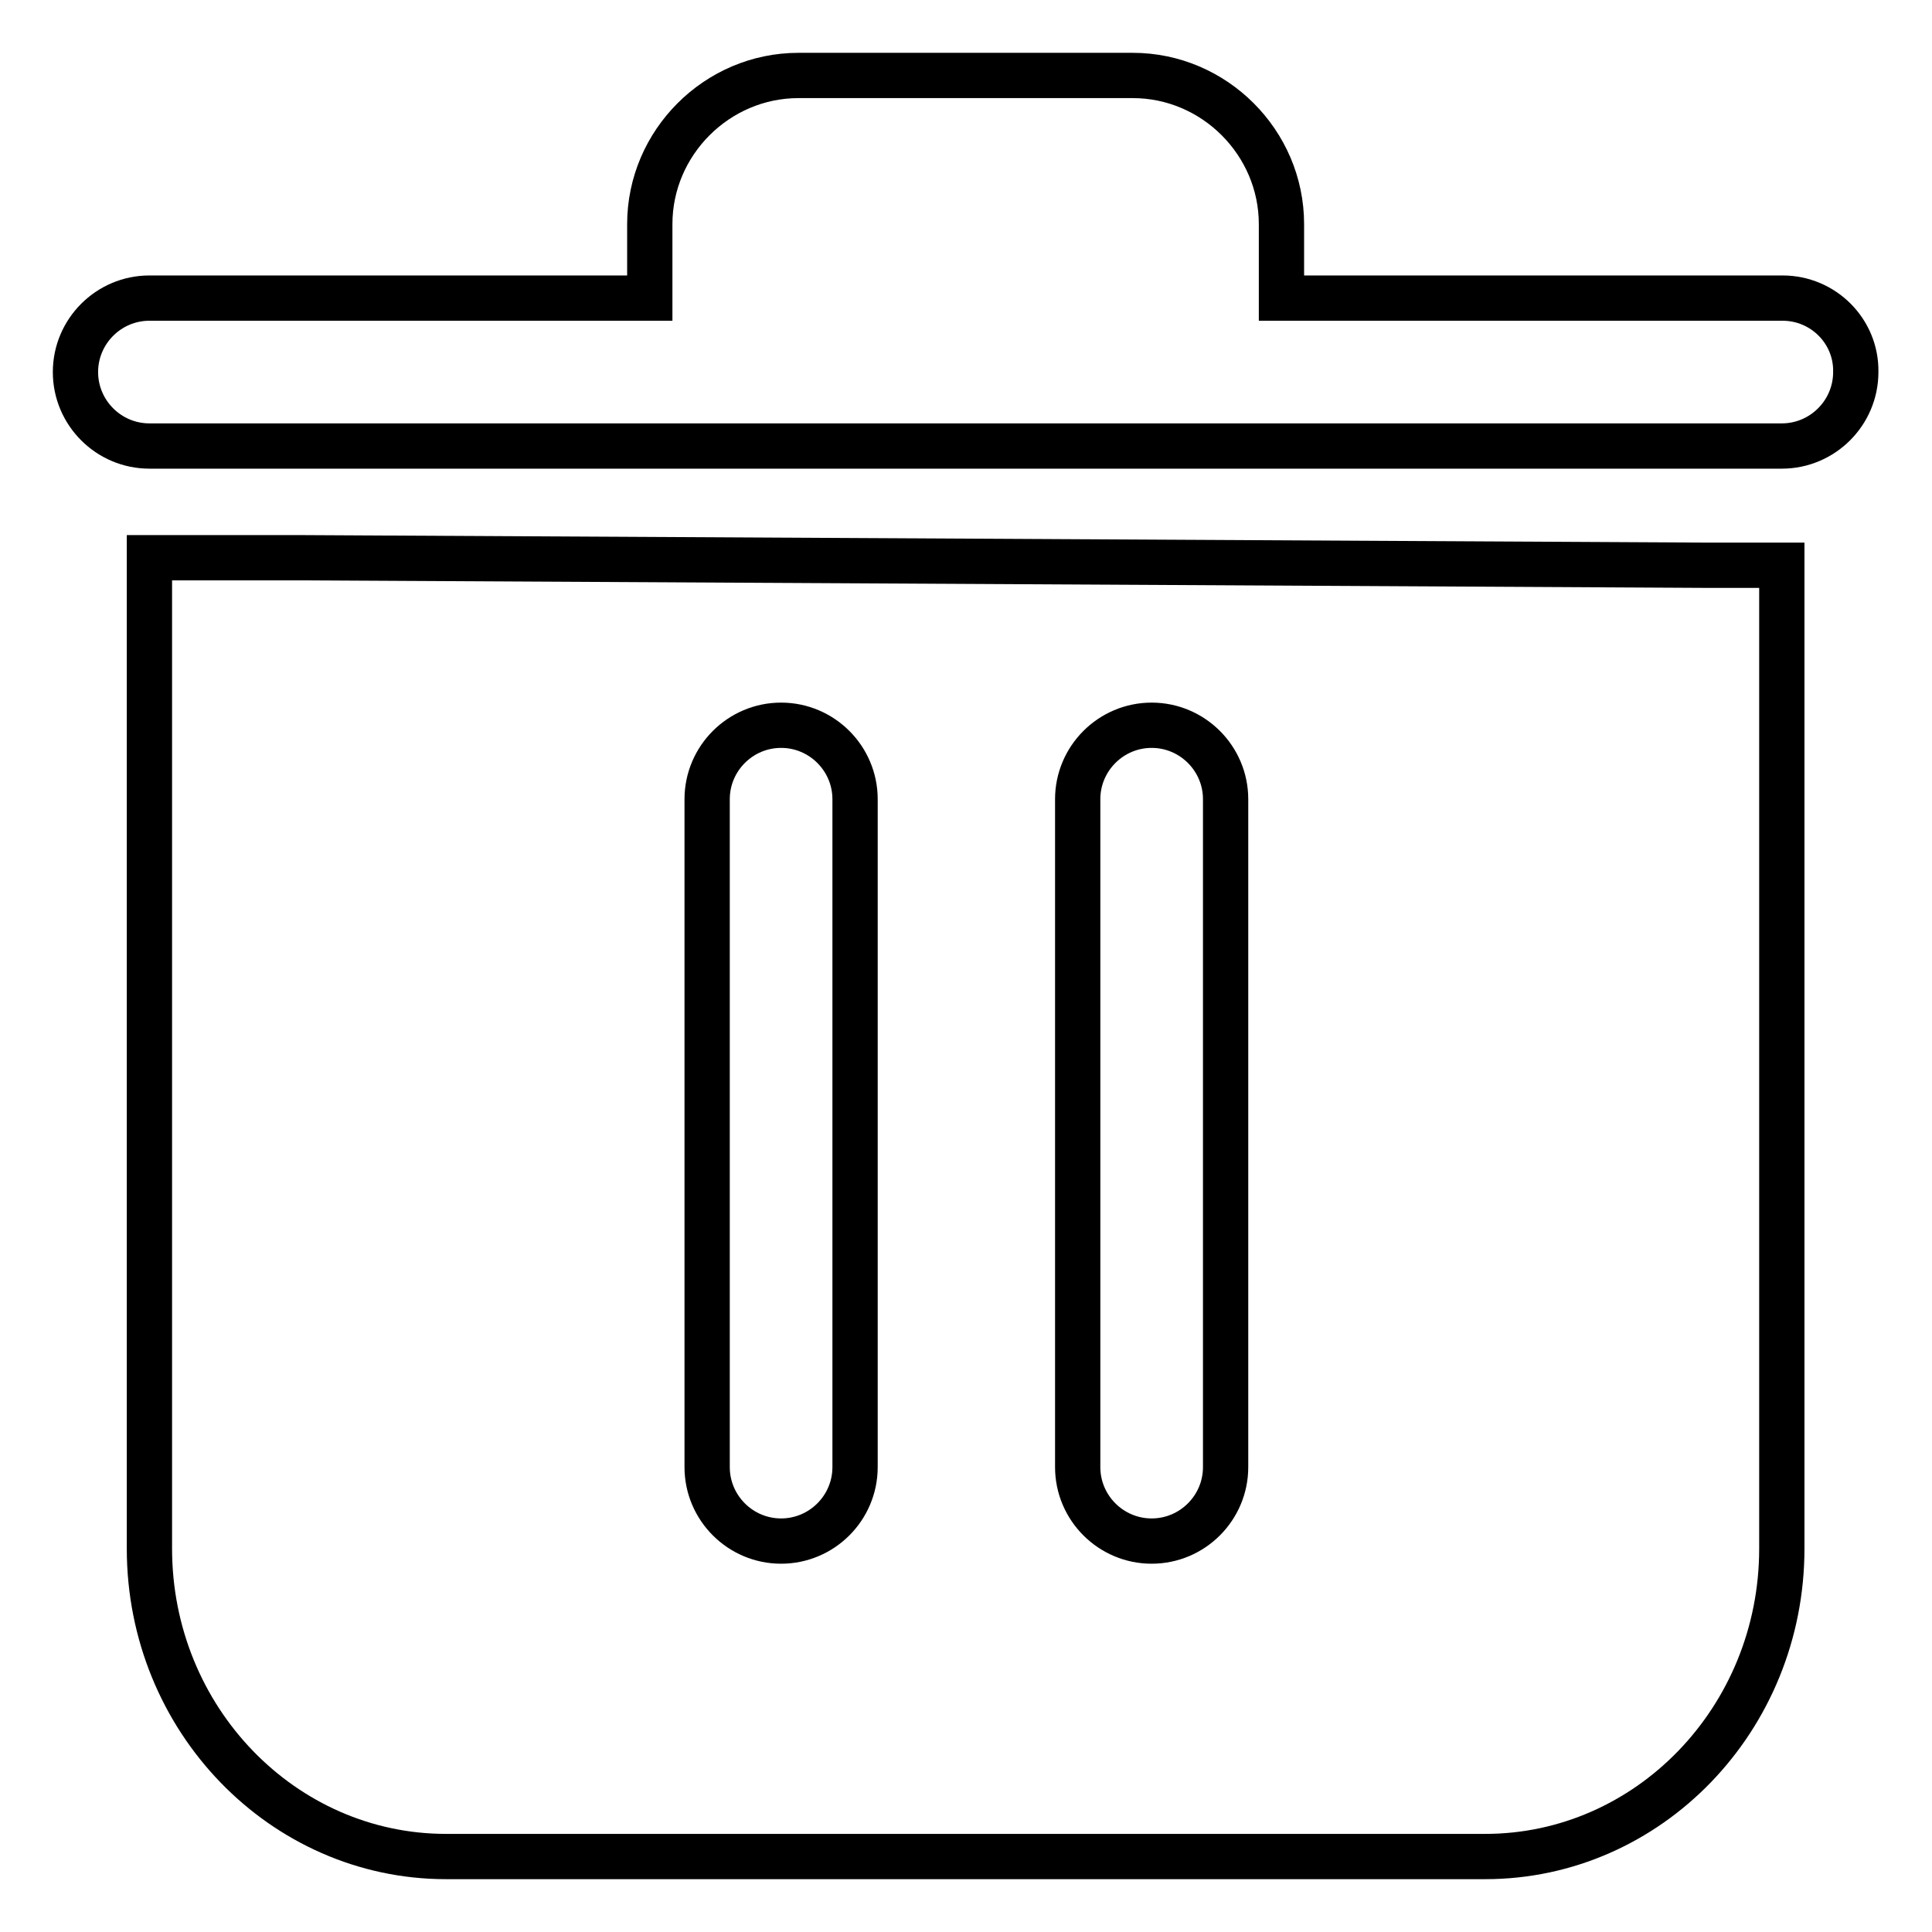
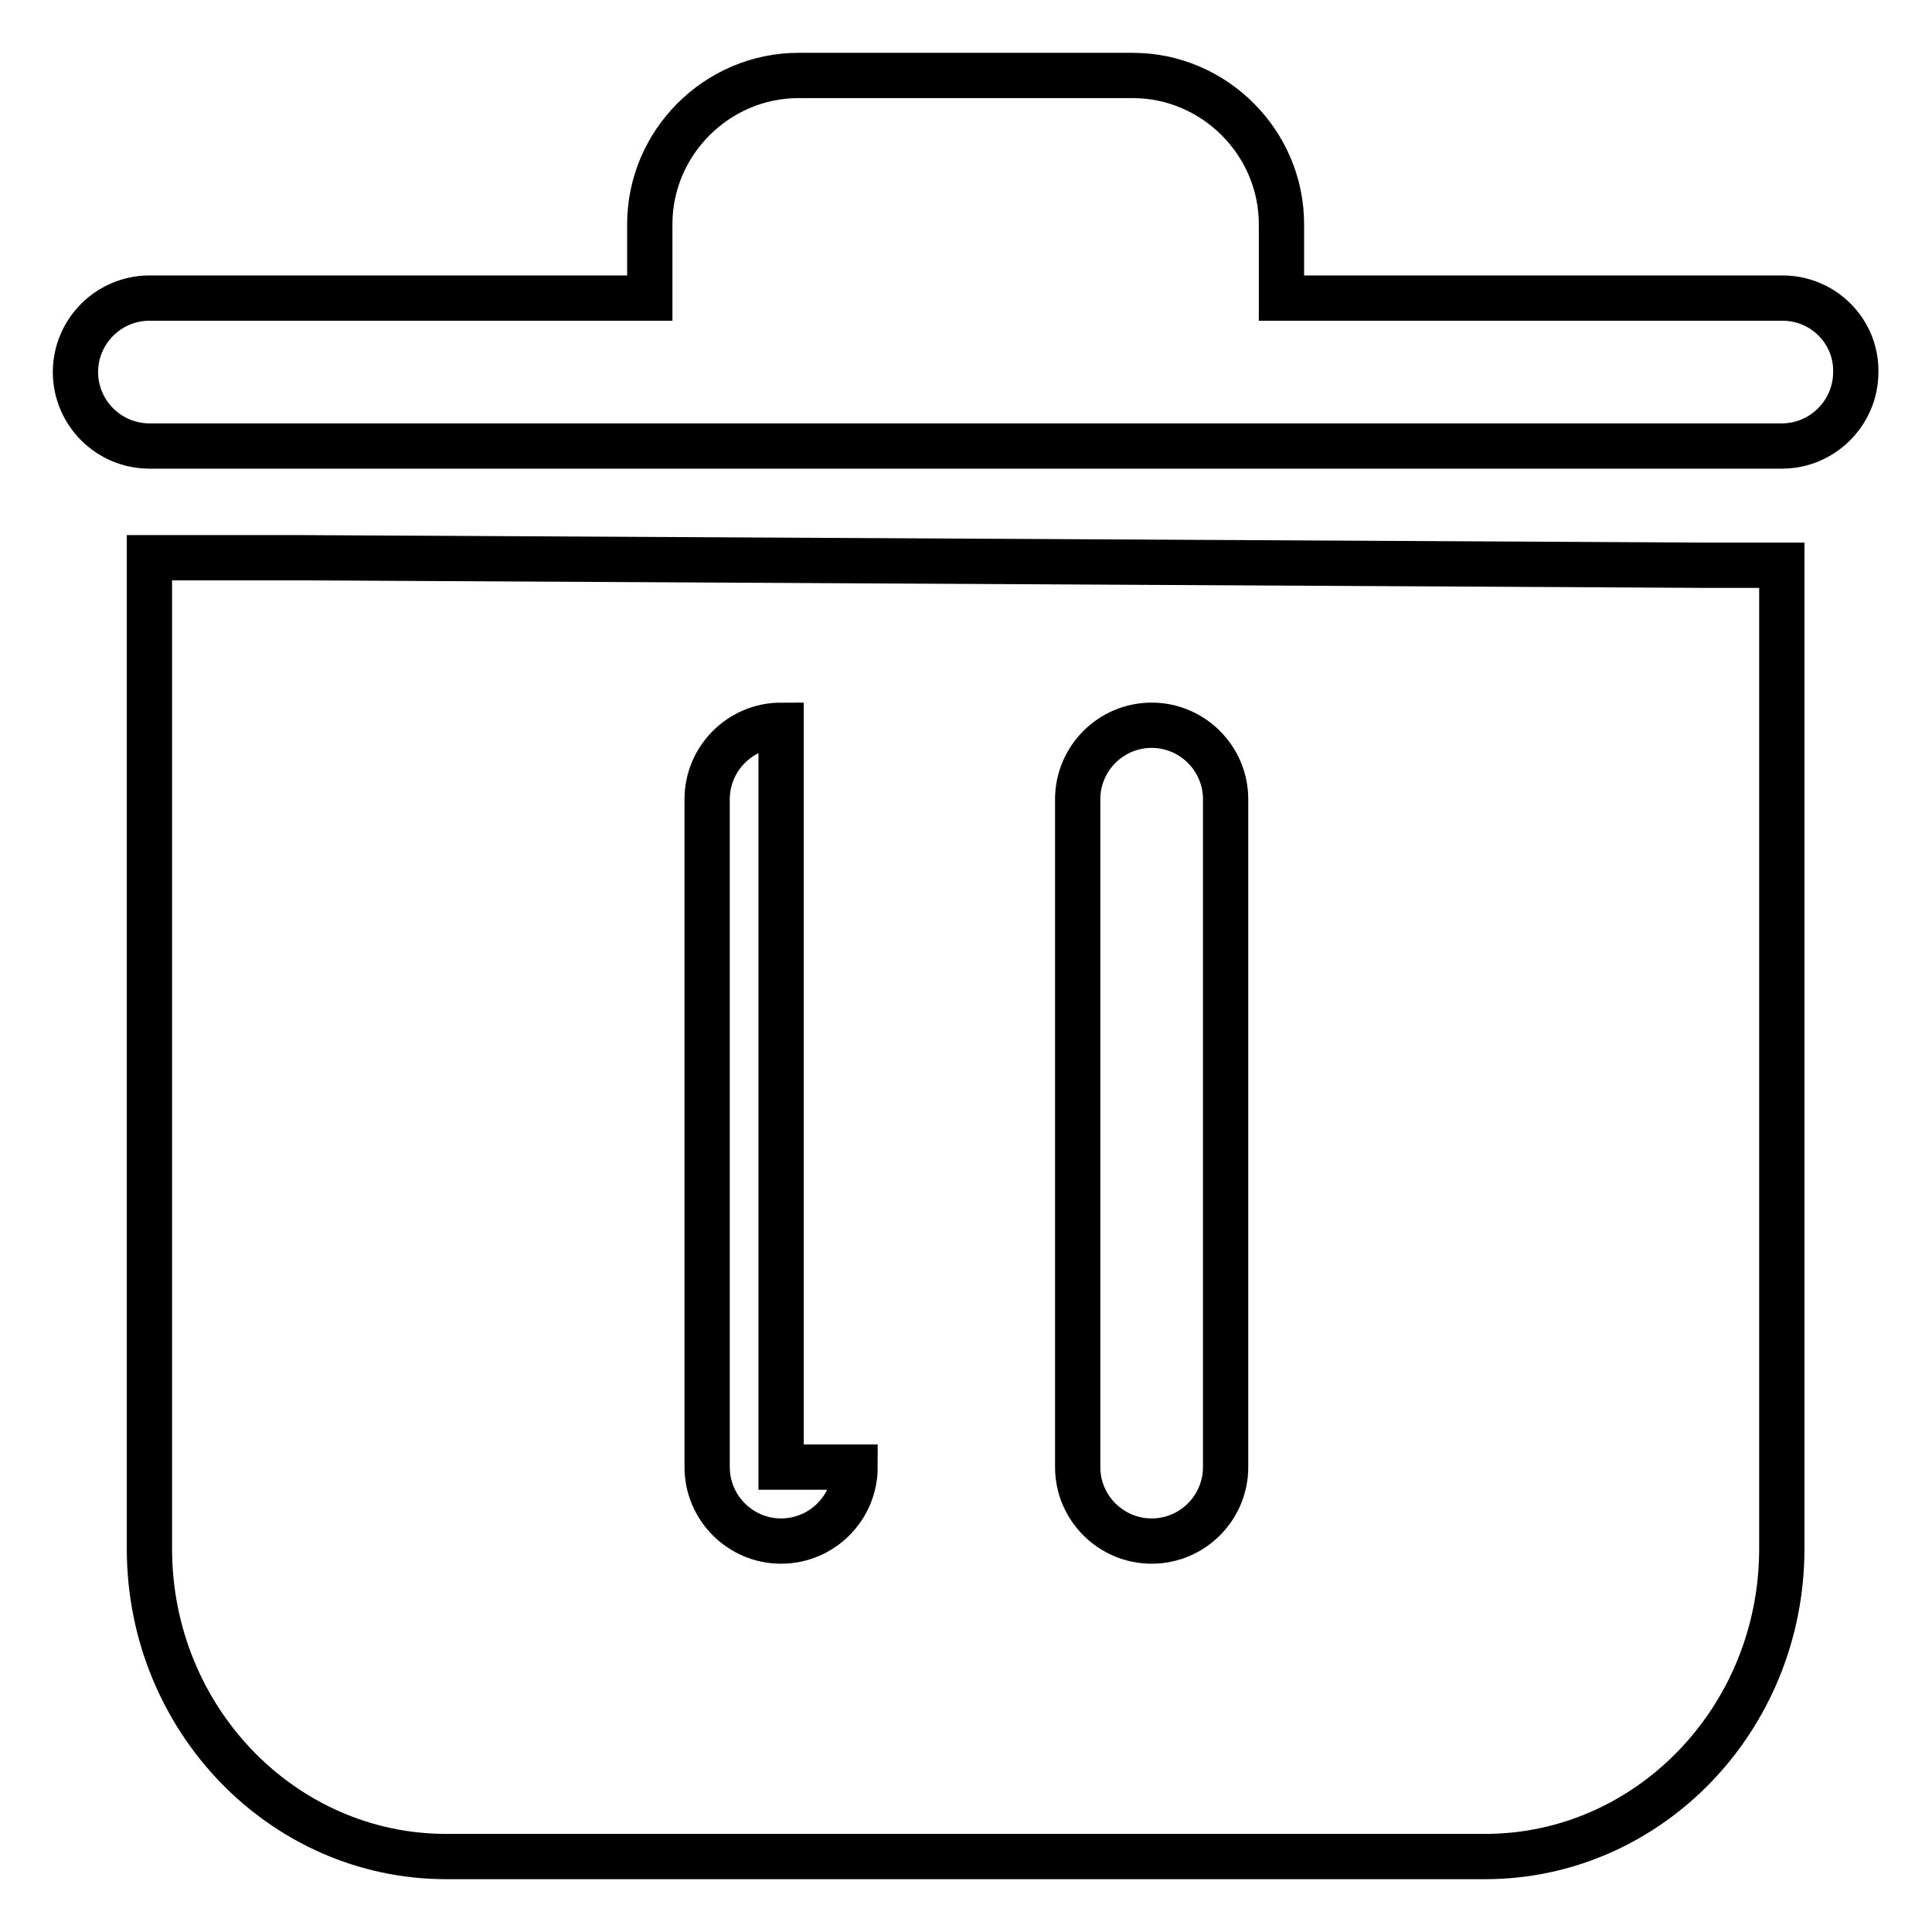
<svg xmlns="http://www.w3.org/2000/svg" version="1.1" x="0px" y="0px" viewBox="0 0 256 256" enable-background="new 0 0 256 256" xml:space="preserve">
  <g>
-     <path stroke-width="6" fill-opacity="0" stroke="#000000" d="M236.2,39.5h-66.4v-9.8c0-10.8-8.9-19.7-19.7-19.7h-44.3c-10.8,0-19.7,8.9-19.7,19.7v9.8H19.8 c-5.4,0-9.8,4.4-9.8,9.8c0,5.4,4.4,9.8,9.8,9.8h216.3c5.4,0,9.8-4.4,9.8-9.8C246,43.9,241.6,39.5,236.2,39.5z M39.5,73.9H19.8 v131.3c0,22.6,17.7,40.8,39.3,40.8h137.7c21.6,0,39.3-18.2,39.3-40.8V74.9h-9.8L39.5,73.9z M113.3,194.4c0,5.4-4.4,9.8-9.8,9.8 c-5.4,0-9.8-4.4-9.8-9.8v-88.5c0-5.4,4.4-9.8,9.8-9.8c5.4,0,9.8,4.4,9.8,9.8V194.4z M162.4,194.4c0,5.4-4.4,9.8-9.8,9.8 s-9.8-4.4-9.8-9.8v-88.5c0-5.4,4.4-9.8,9.8-9.8s9.8,4.4,9.8,9.8V194.4z" />
+     <path stroke-width="6" fill-opacity="0" stroke="#000000" d="M236.2,39.5h-66.4v-9.8c0-10.8-8.9-19.7-19.7-19.7h-44.3c-10.8,0-19.7,8.9-19.7,19.7v9.8H19.8 c-5.4,0-9.8,4.4-9.8,9.8c0,5.4,4.4,9.8,9.8,9.8h216.3c5.4,0,9.8-4.4,9.8-9.8C246,43.9,241.6,39.5,236.2,39.5z M39.5,73.9H19.8 v131.3c0,22.6,17.7,40.8,39.3,40.8h137.7c21.6,0,39.3-18.2,39.3-40.8V74.9h-9.8L39.5,73.9z M113.3,194.4c0,5.4-4.4,9.8-9.8,9.8 c-5.4,0-9.8-4.4-9.8-9.8v-88.5c0-5.4,4.4-9.8,9.8-9.8V194.4z M162.4,194.4c0,5.4-4.4,9.8-9.8,9.8 s-9.8-4.4-9.8-9.8v-88.5c0-5.4,4.4-9.8,9.8-9.8s9.8,4.4,9.8,9.8V194.4z" />
  </g>
</svg>